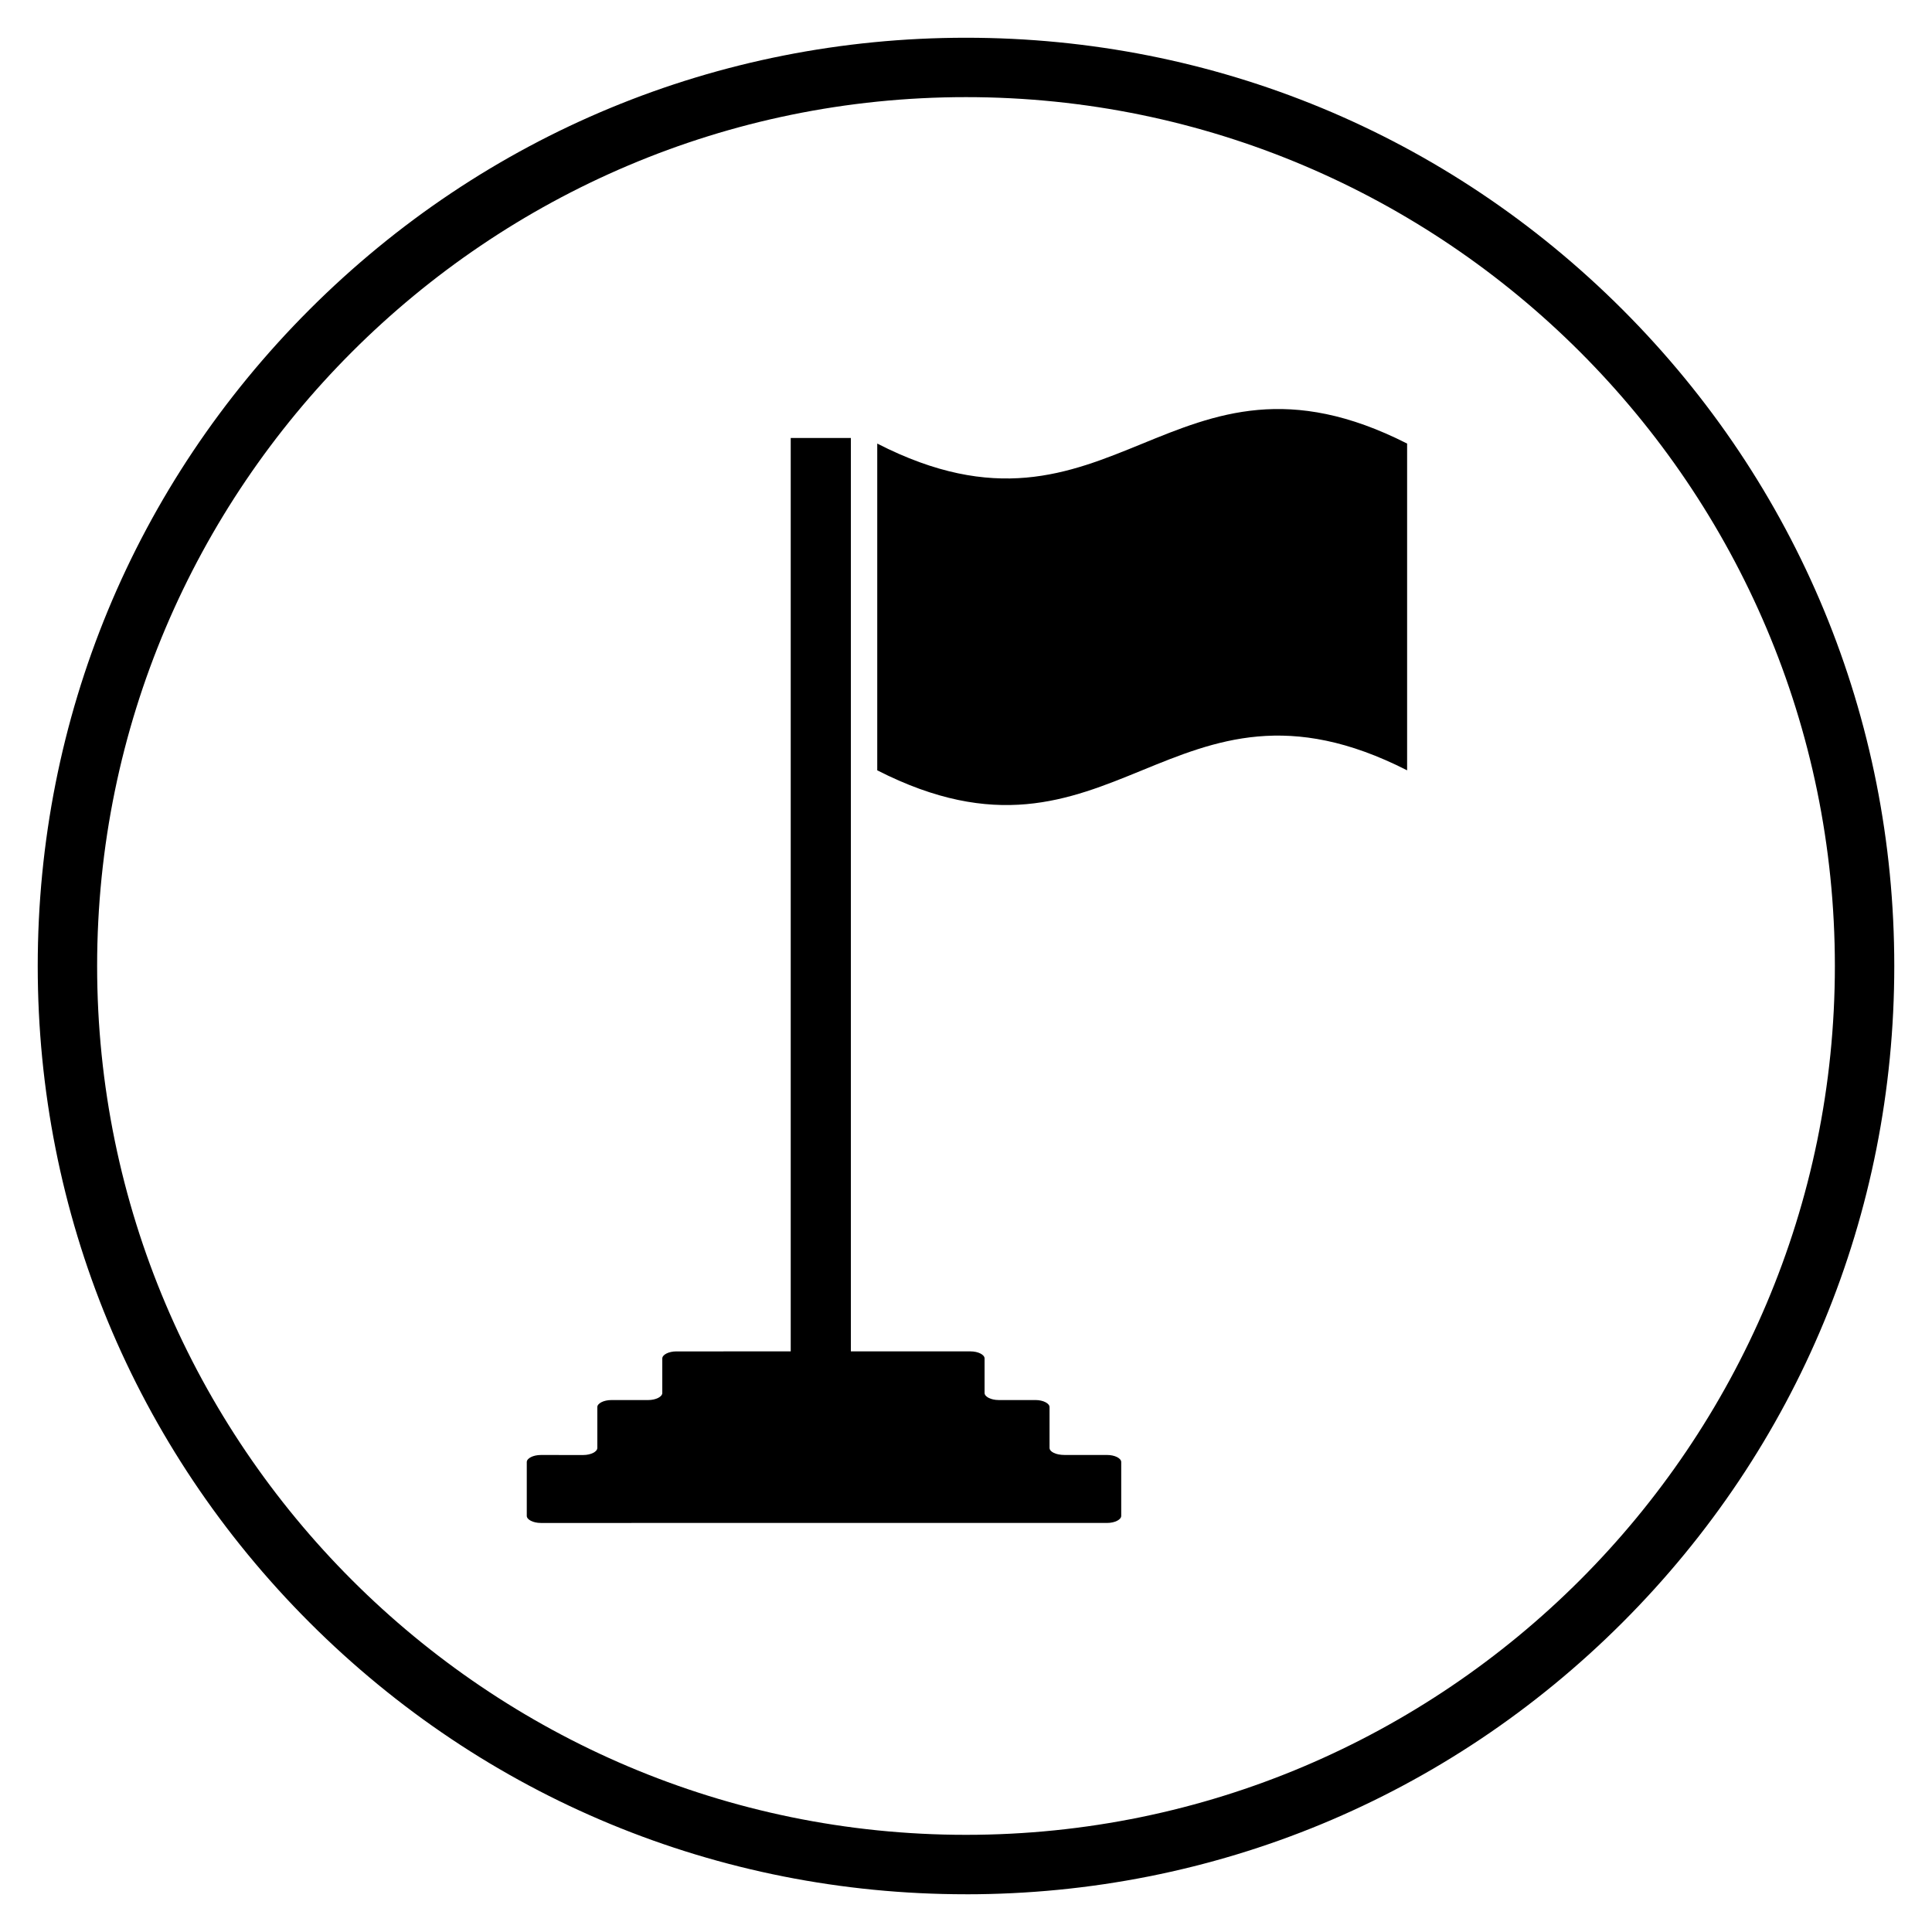
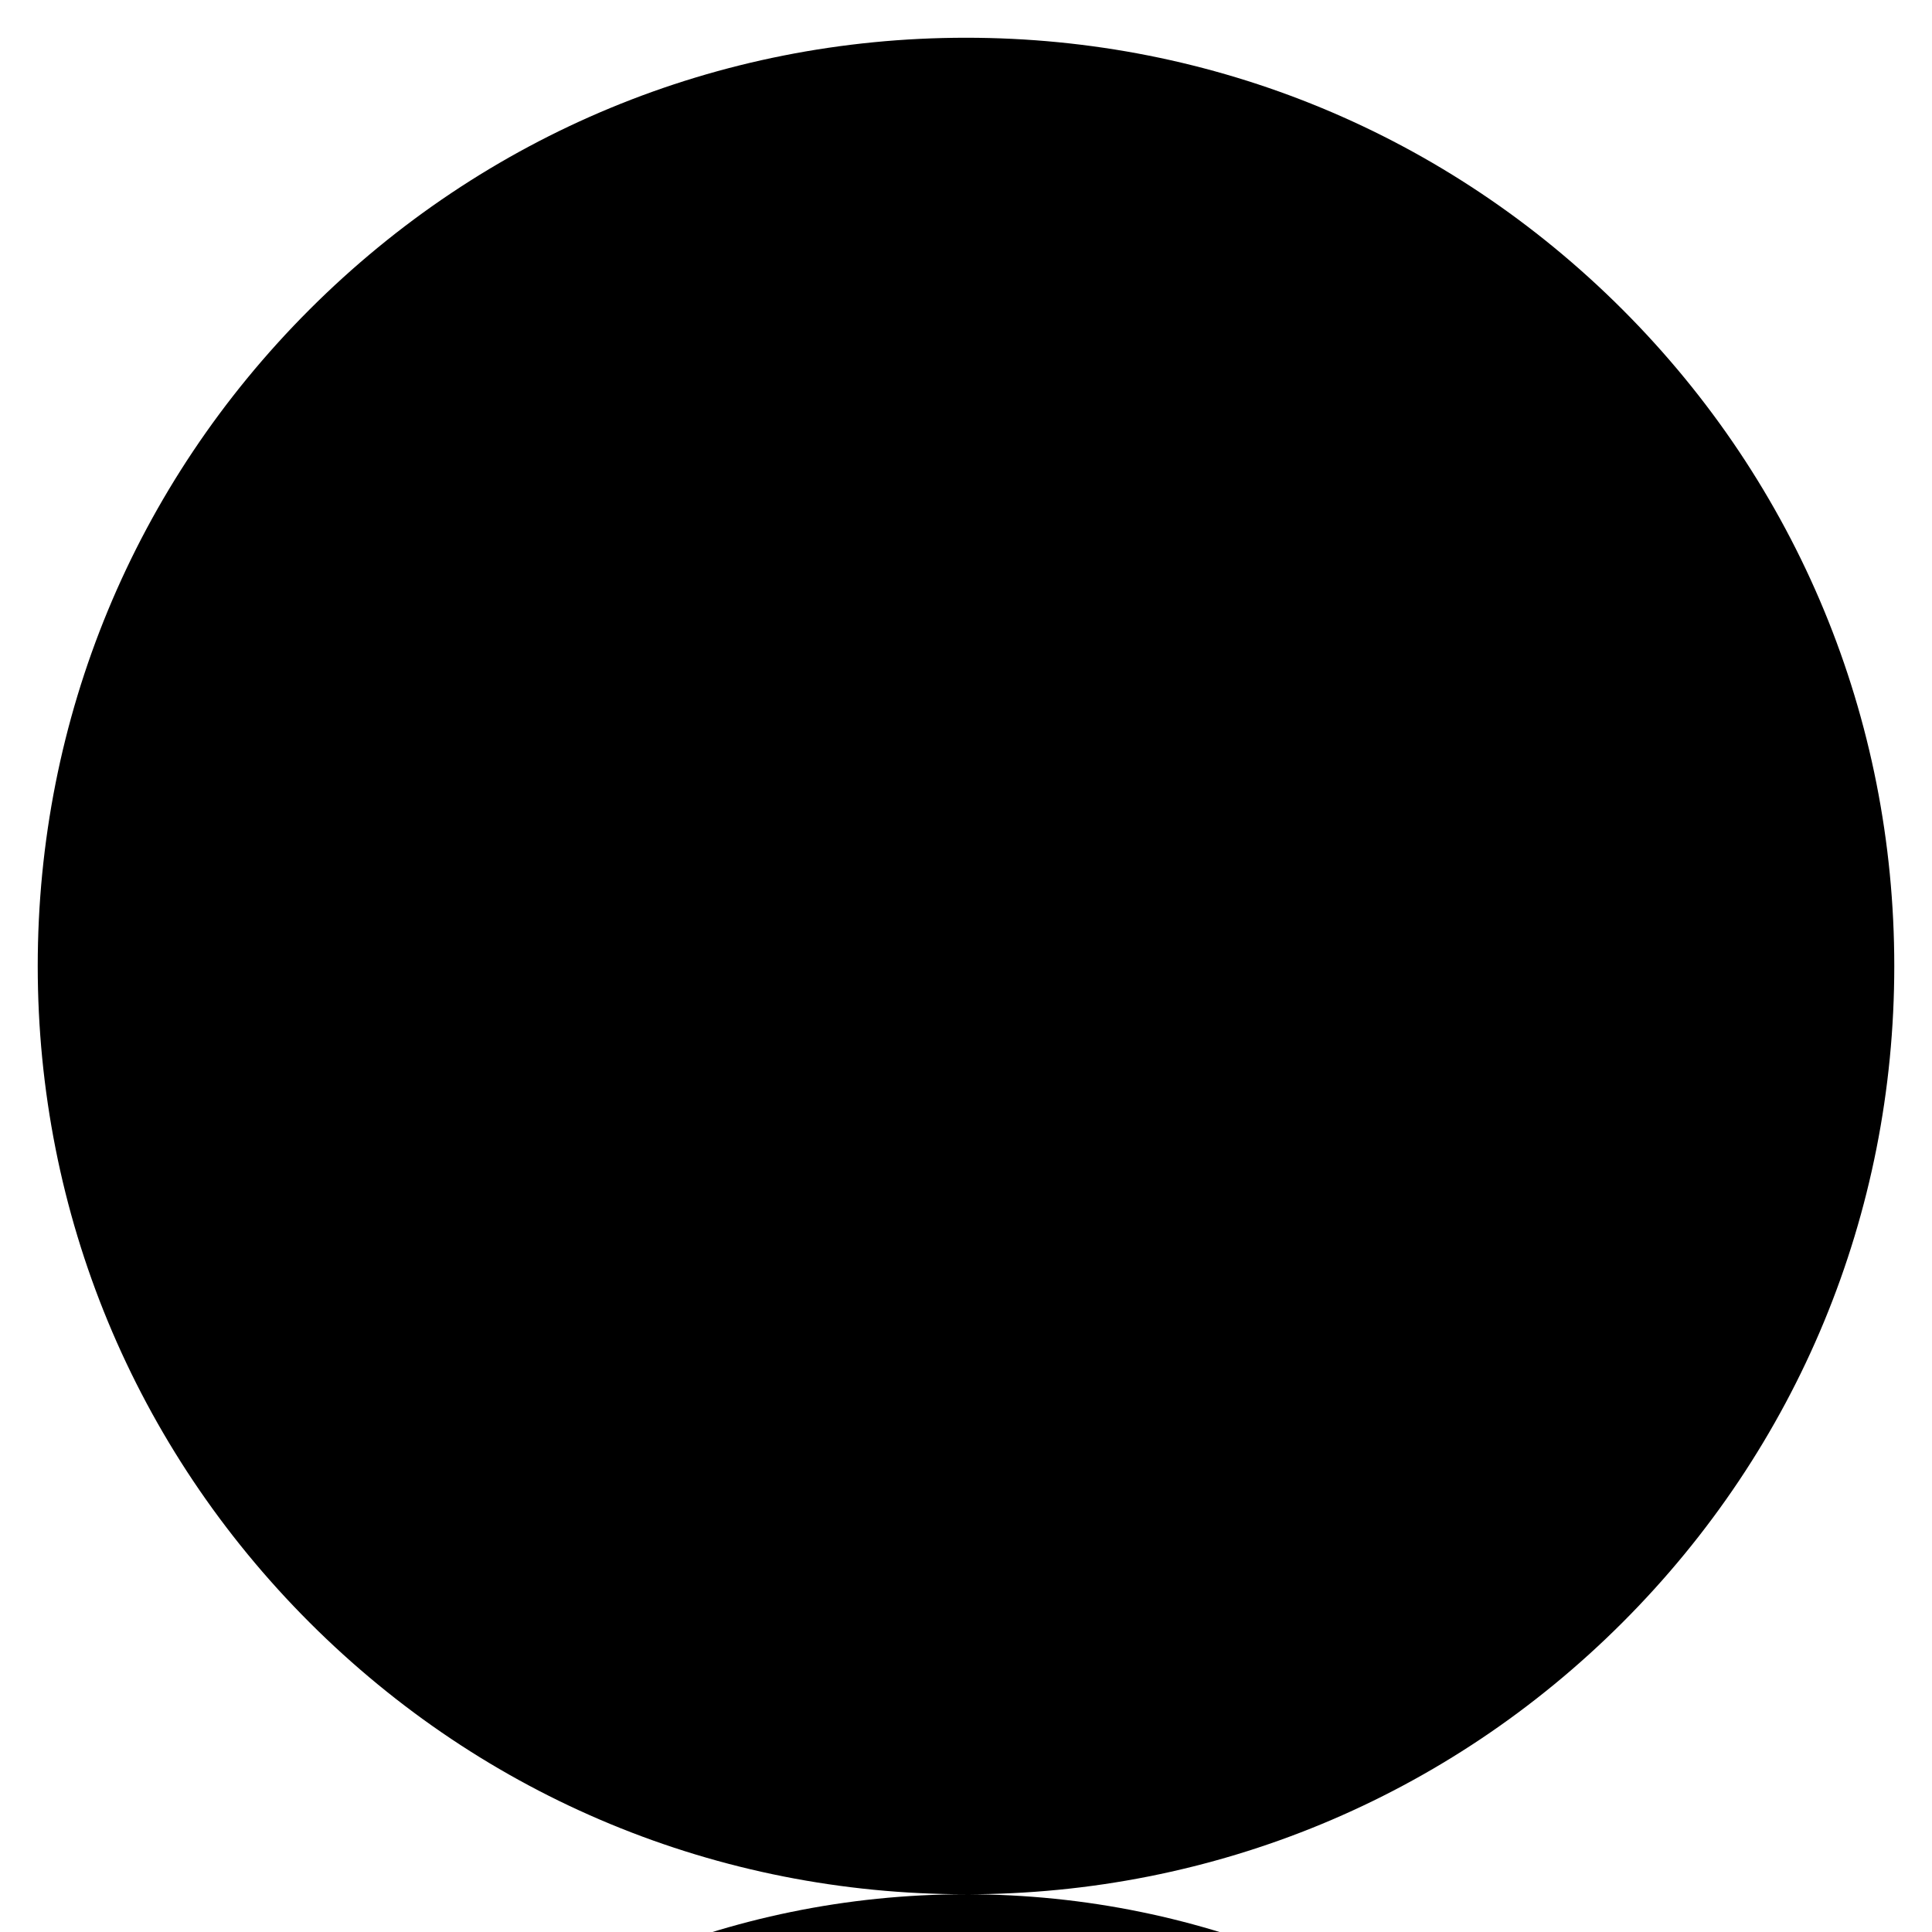
<svg xmlns="http://www.w3.org/2000/svg" fill="#000000" width="800px" height="800px" version="1.1" viewBox="144 144 512 512">
  <g>
    <path d="m422.14 527.72v-10.824c0-0.984-1.672-1.871-3.738-1.871h-9.742c-2.066 0-3.738-0.887-3.738-1.871v-9.152c0-0.984-1.672-1.871-3.738-1.871l-77.934 0.004c-2.066 0-3.738 0.887-3.738 1.871v9.152c0 0.984-1.672 1.871-3.738 1.871h-9.742c-2.066 0-3.738 0.887-3.738 1.871v10.824c0 0.984-1.672 1.871-3.738 1.871l-11.219-0.008c-2.066 0-3.738 0.887-3.738 1.871v14.27c0 0.984 1.672 1.871 3.738 1.871l150.06-0.004c2.066 0 3.738-0.887 3.738-1.871v-14.27c0-0.984-1.672-1.871-3.738-1.871h-11.219c-2.457 0.004-4.035-0.879-4.035-1.863z" />
-     <path d="m353.55 260.07h15.941v248.76h-15.941z" />
    <path d="m376.48 261.55v86.594c62.484 31.883 77.836-31.883 140.42 0v-86.594c-62.582-31.785-78.031 31.98-140.42 0z" />
-     <path d="m400 646c-65.73 0-127.53-25.586-173.97-72.027-46.445-46.449-72.031-108.24-72.031-173.97s25.586-127.53 72.027-173.97c46.449-46.445 108.24-72.031 173.98-72.031 65.73 0 127.53 25.586 173.97 72.027 46.441 46.449 72.027 108.24 72.027 173.98 0 65.73-25.586 127.53-72.027 173.97-46.449 46.441-108.24 72.027-173.97 72.027zm0-476.26c-126.94 0-230.26 103.32-230.26 230.26 0 126.93 103.32 230.25 230.26 230.25s230.26-103.32 230.26-230.26c-0.004-126.93-103.32-230.25-230.26-230.25z" />
+     <path d="m400 646c-65.73 0-127.53-25.586-173.97-72.027-46.445-46.449-72.031-108.24-72.031-173.97s25.586-127.53 72.027-173.97c46.449-46.445 108.24-72.031 173.98-72.031 65.73 0 127.53 25.586 173.97 72.027 46.441 46.449 72.027 108.24 72.027 173.98 0 65.73-25.586 127.53-72.027 173.97-46.449 46.441-108.24 72.027-173.97 72.027zc-126.94 0-230.26 103.32-230.26 230.26 0 126.93 103.32 230.25 230.26 230.25s230.26-103.32 230.26-230.26c-0.004-126.93-103.32-230.25-230.26-230.25z" />
  </g>
</svg>